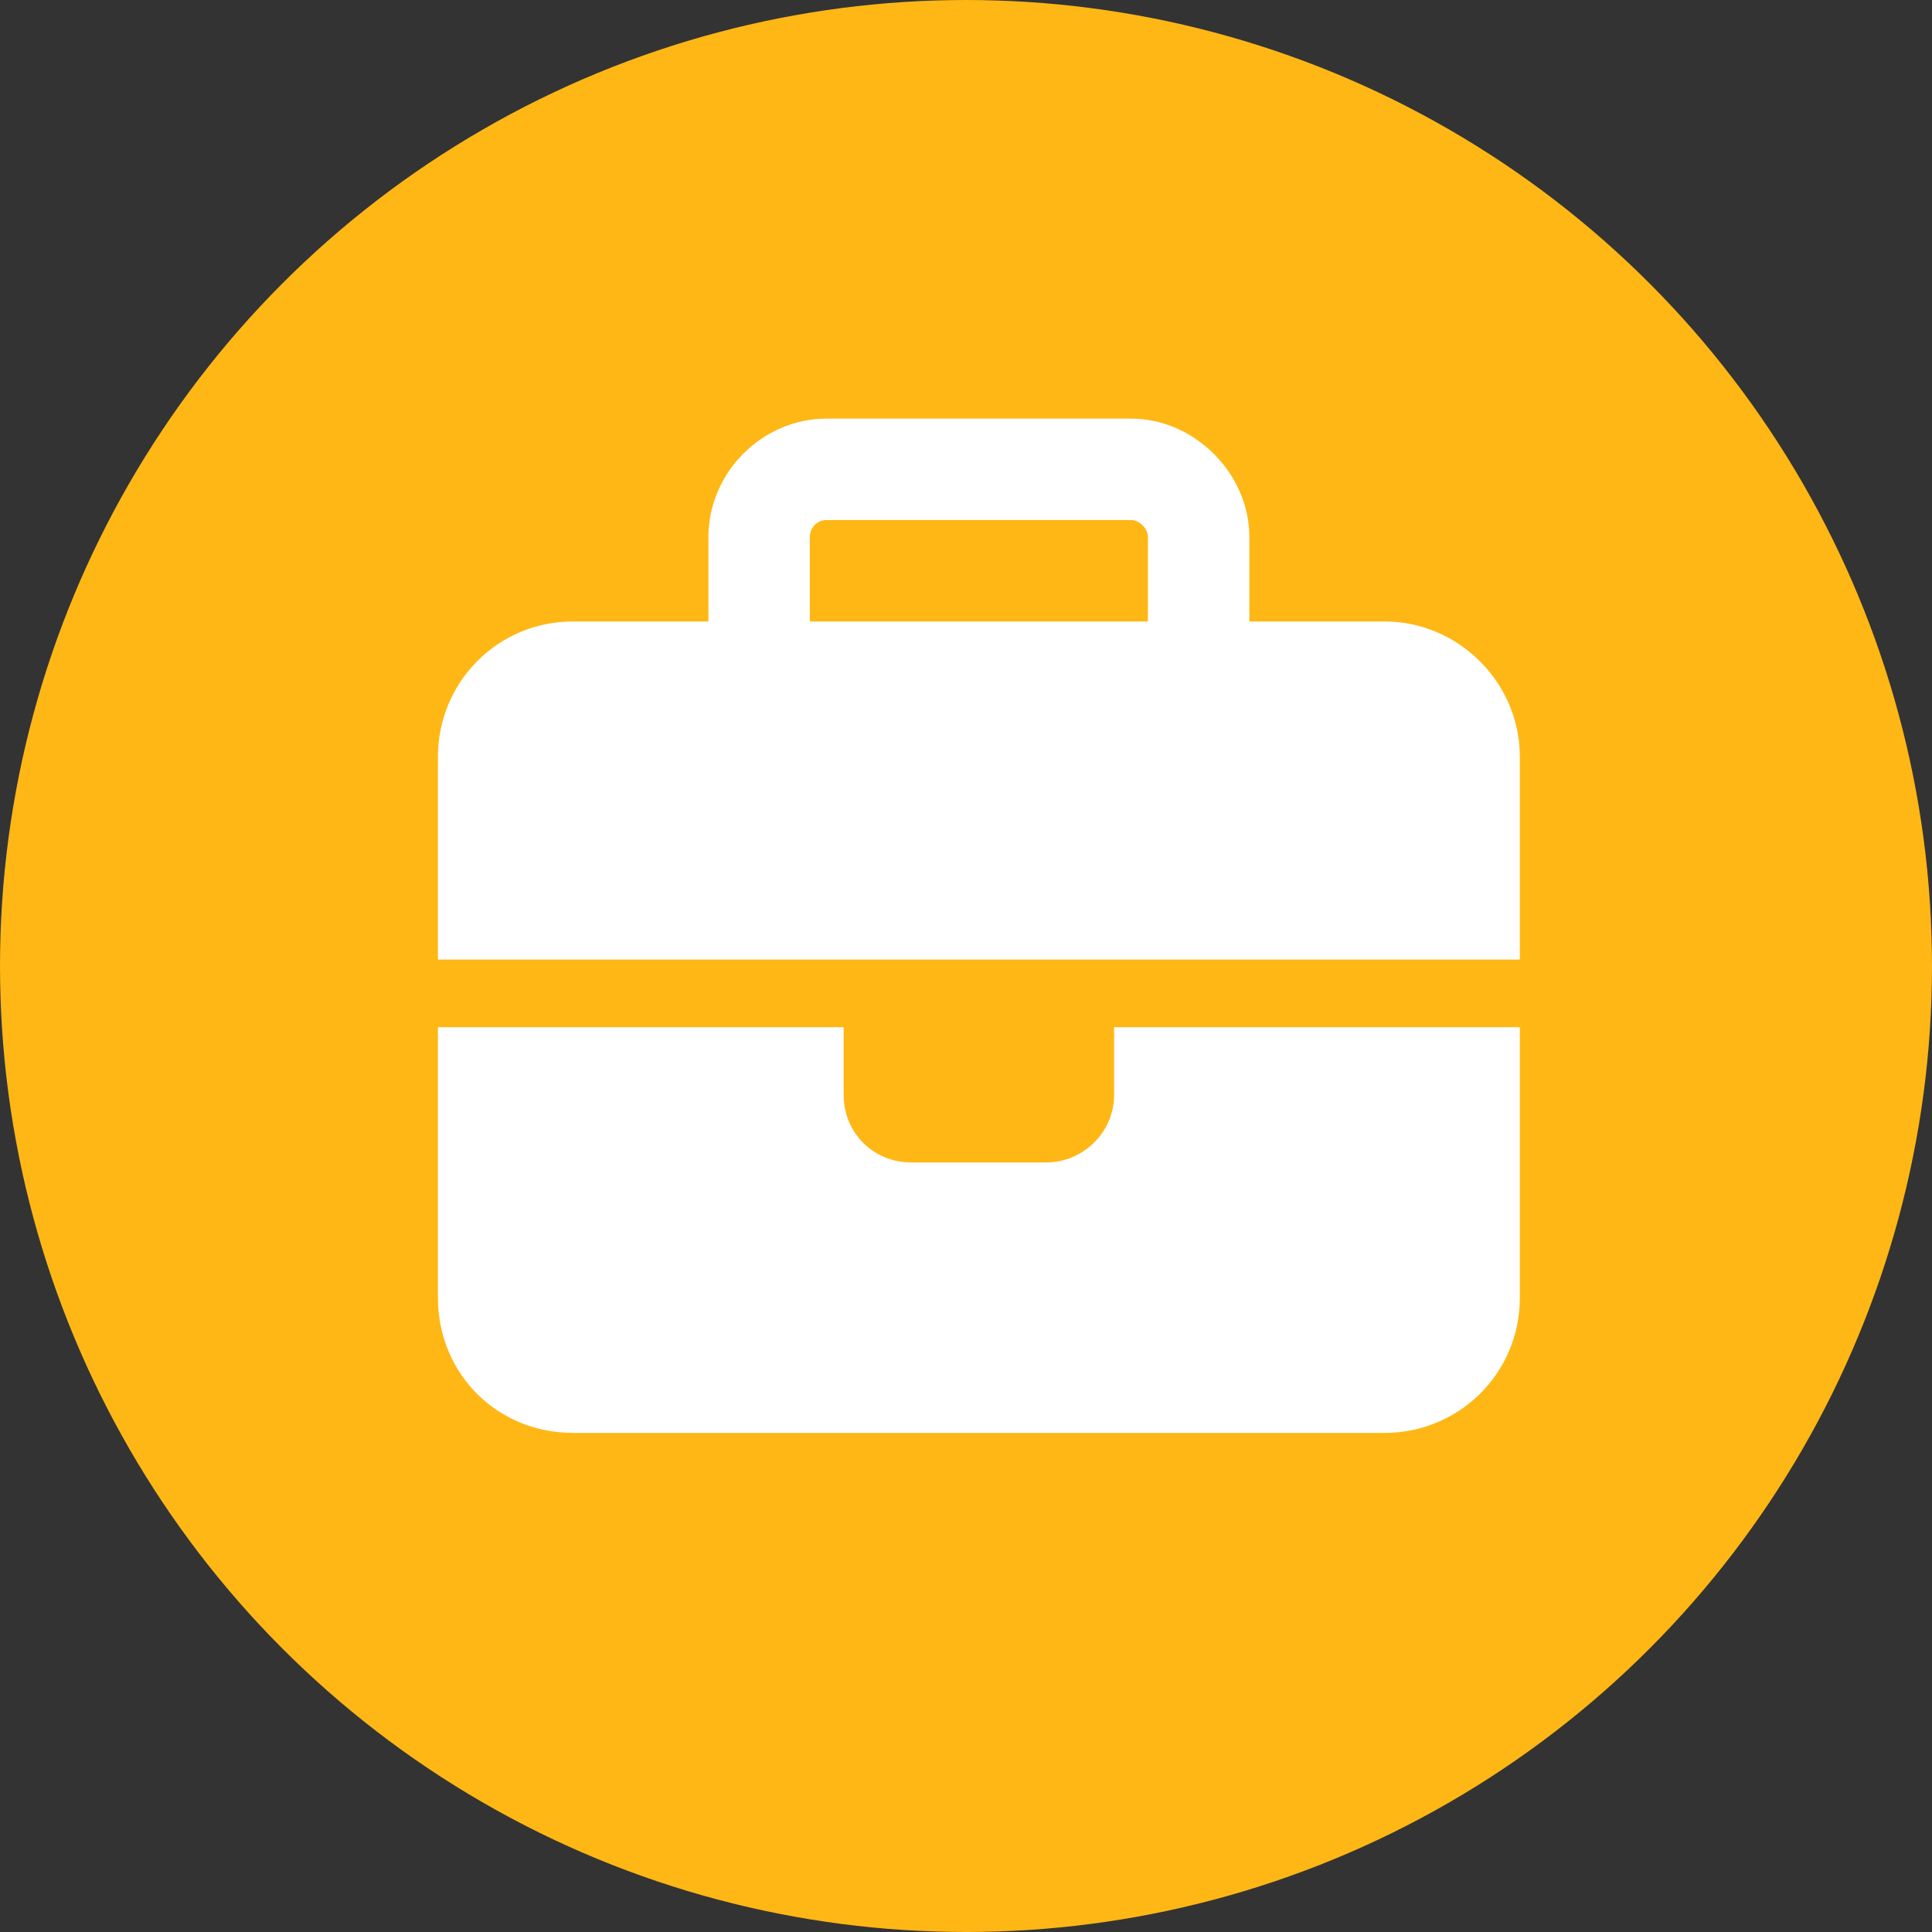
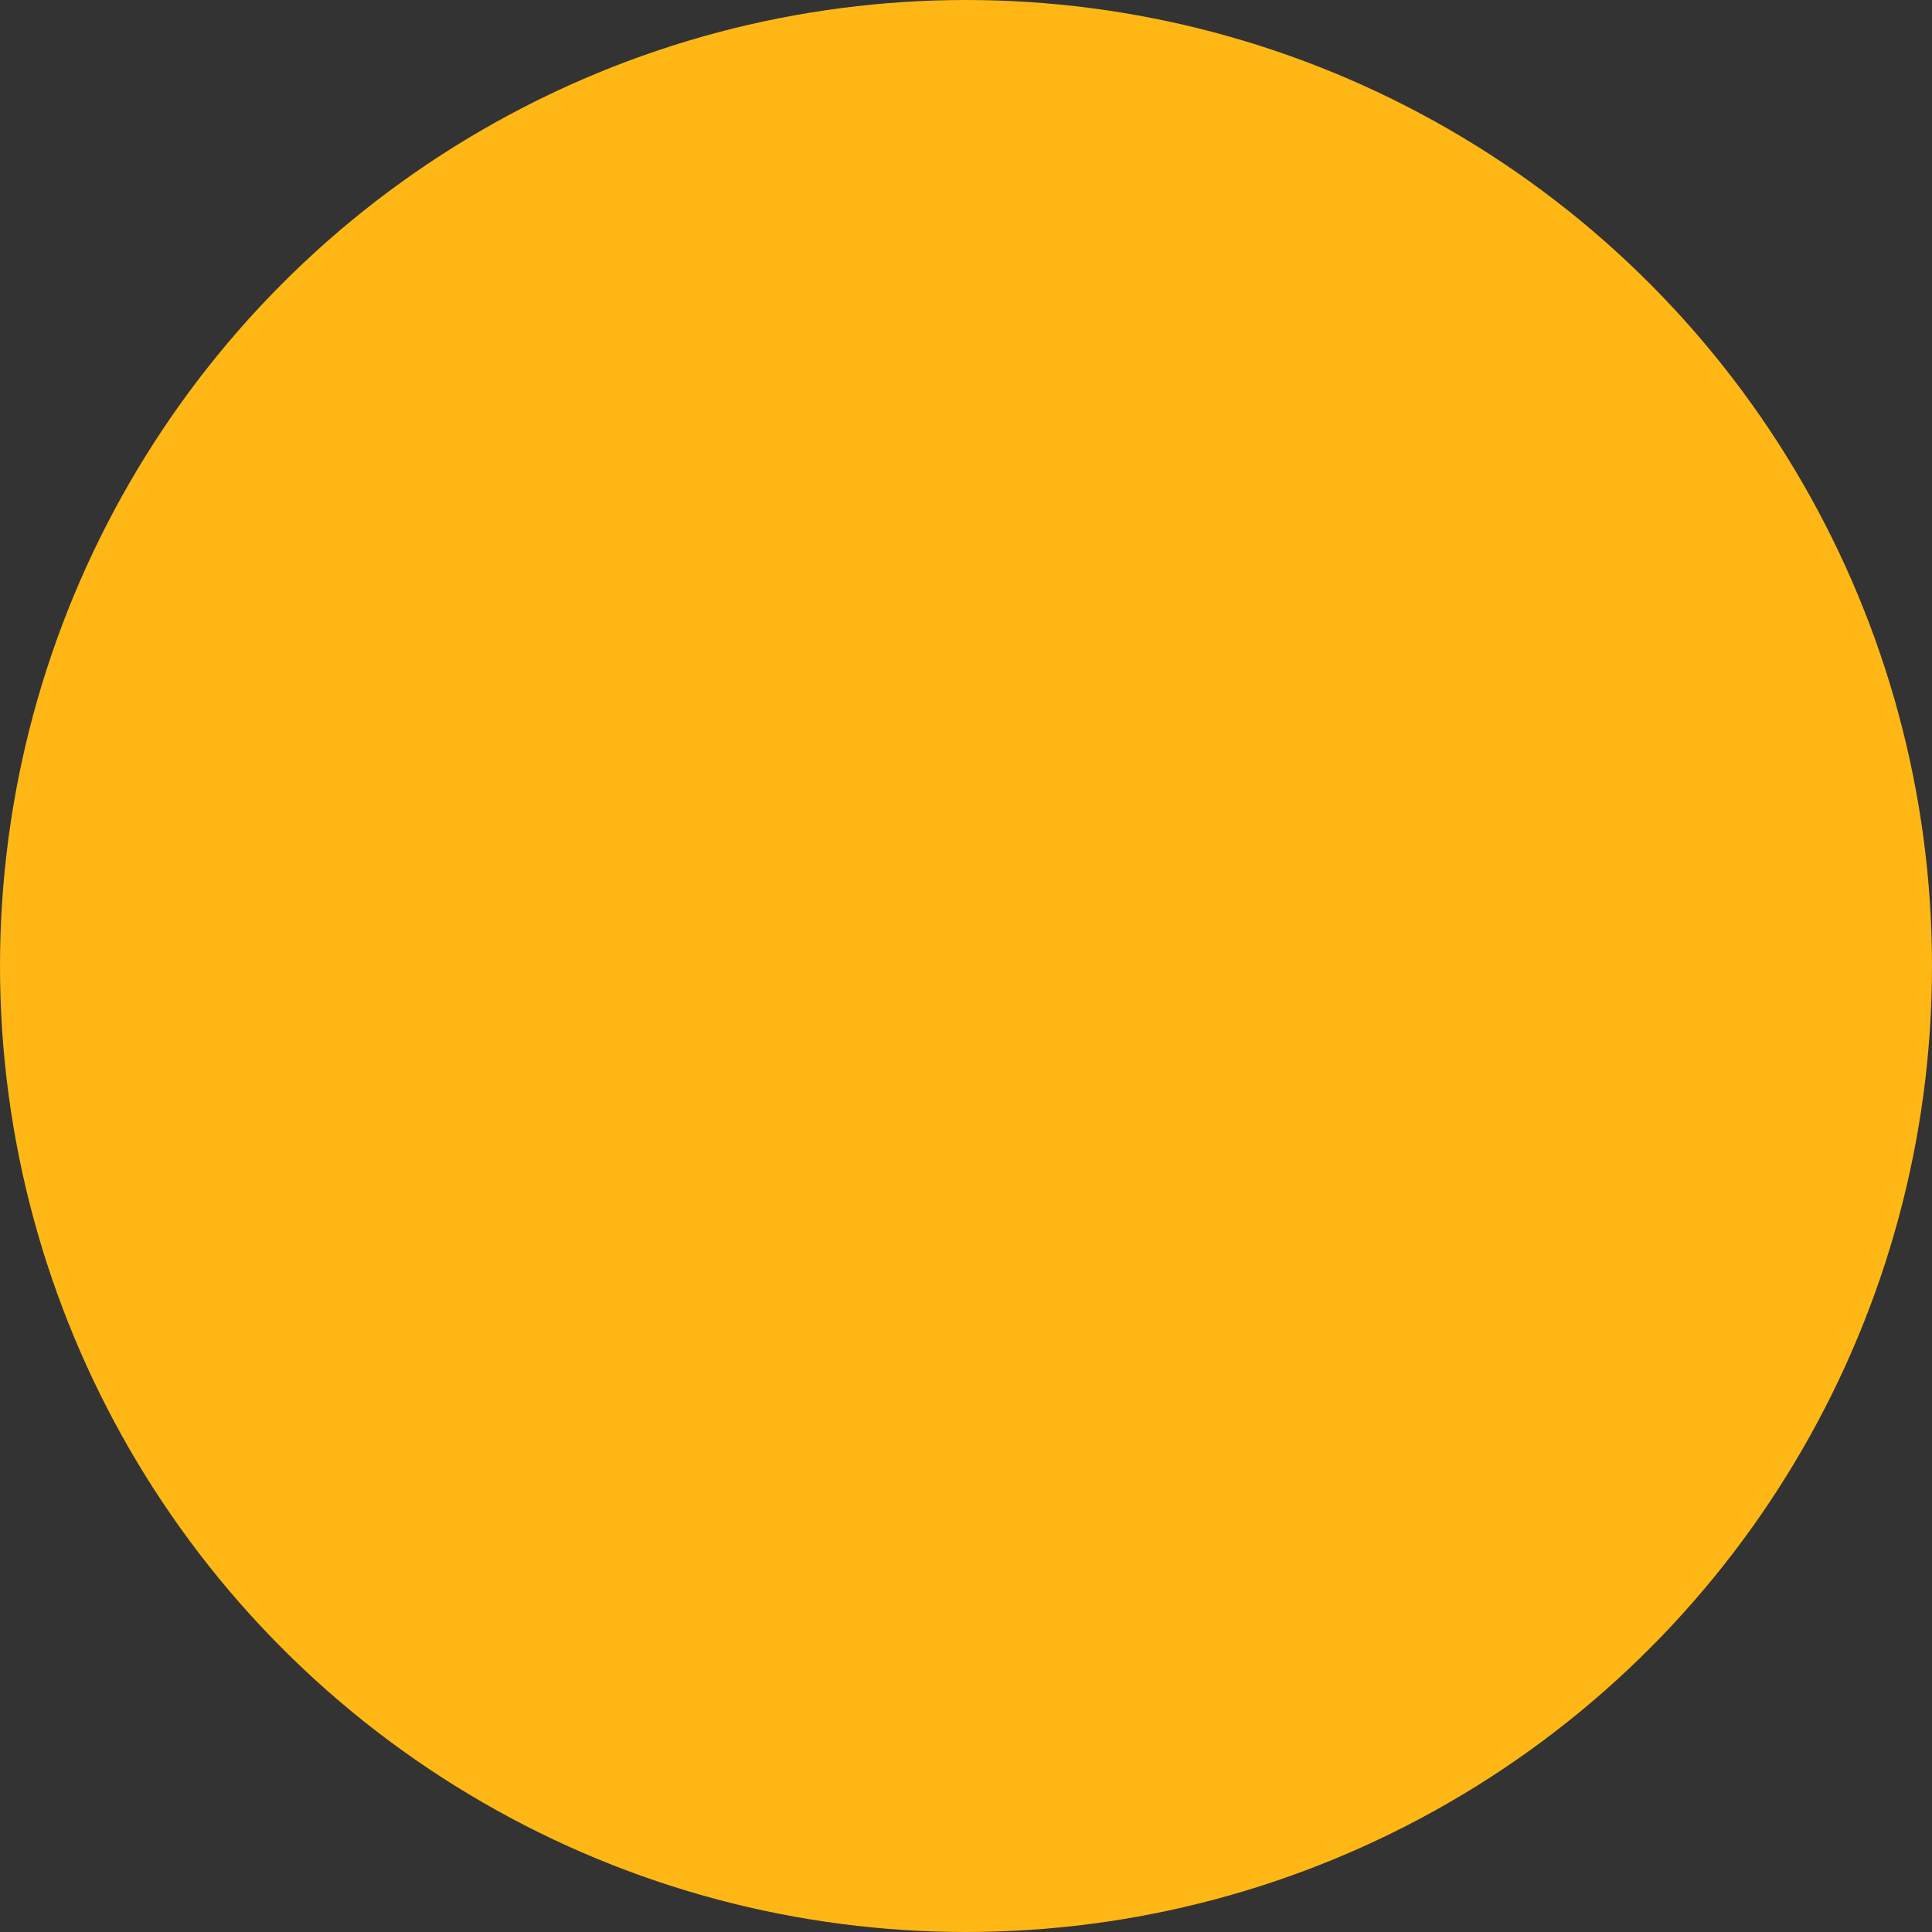
<svg xmlns="http://www.w3.org/2000/svg" width="75" height="75" viewBox="0 0 75 75" fill="none">
  <rect x="0" y="0" width="75" height="75" fill="#333333" stroke="none" />
  <circle cx="37.5" cy="37.5" r="37" fill="#FFB715" stroke="#FFB715" />
-   <path d="M32.094 20.188C31.684 20.188 31.438 20.516 31.438 20.844V24.125H44.562V20.844C44.562 20.516 44.234 20.188 43.906 20.188H32.094ZM27.5 20.844C27.5 18.383 29.551 16.25 32.094 16.25H43.906C46.367 16.25 48.5 18.383 48.5 20.844V24.125H53.75C56.621 24.125 59 26.504 59 29.375V37.25H43.25H32.75H17V29.375C17 26.504 19.297 24.125 22.25 24.125H27.5V20.844ZM59 39.875V50.375C59 53.328 56.621 55.625 53.75 55.625H22.25C19.297 55.625 17 53.328 17 50.375V39.875H32.75V42.5C32.75 43.977 33.898 45.125 35.375 45.125H40.625C42.02 45.125 43.25 43.977 43.25 42.5V39.875H59Z" fill="white" />
</svg>